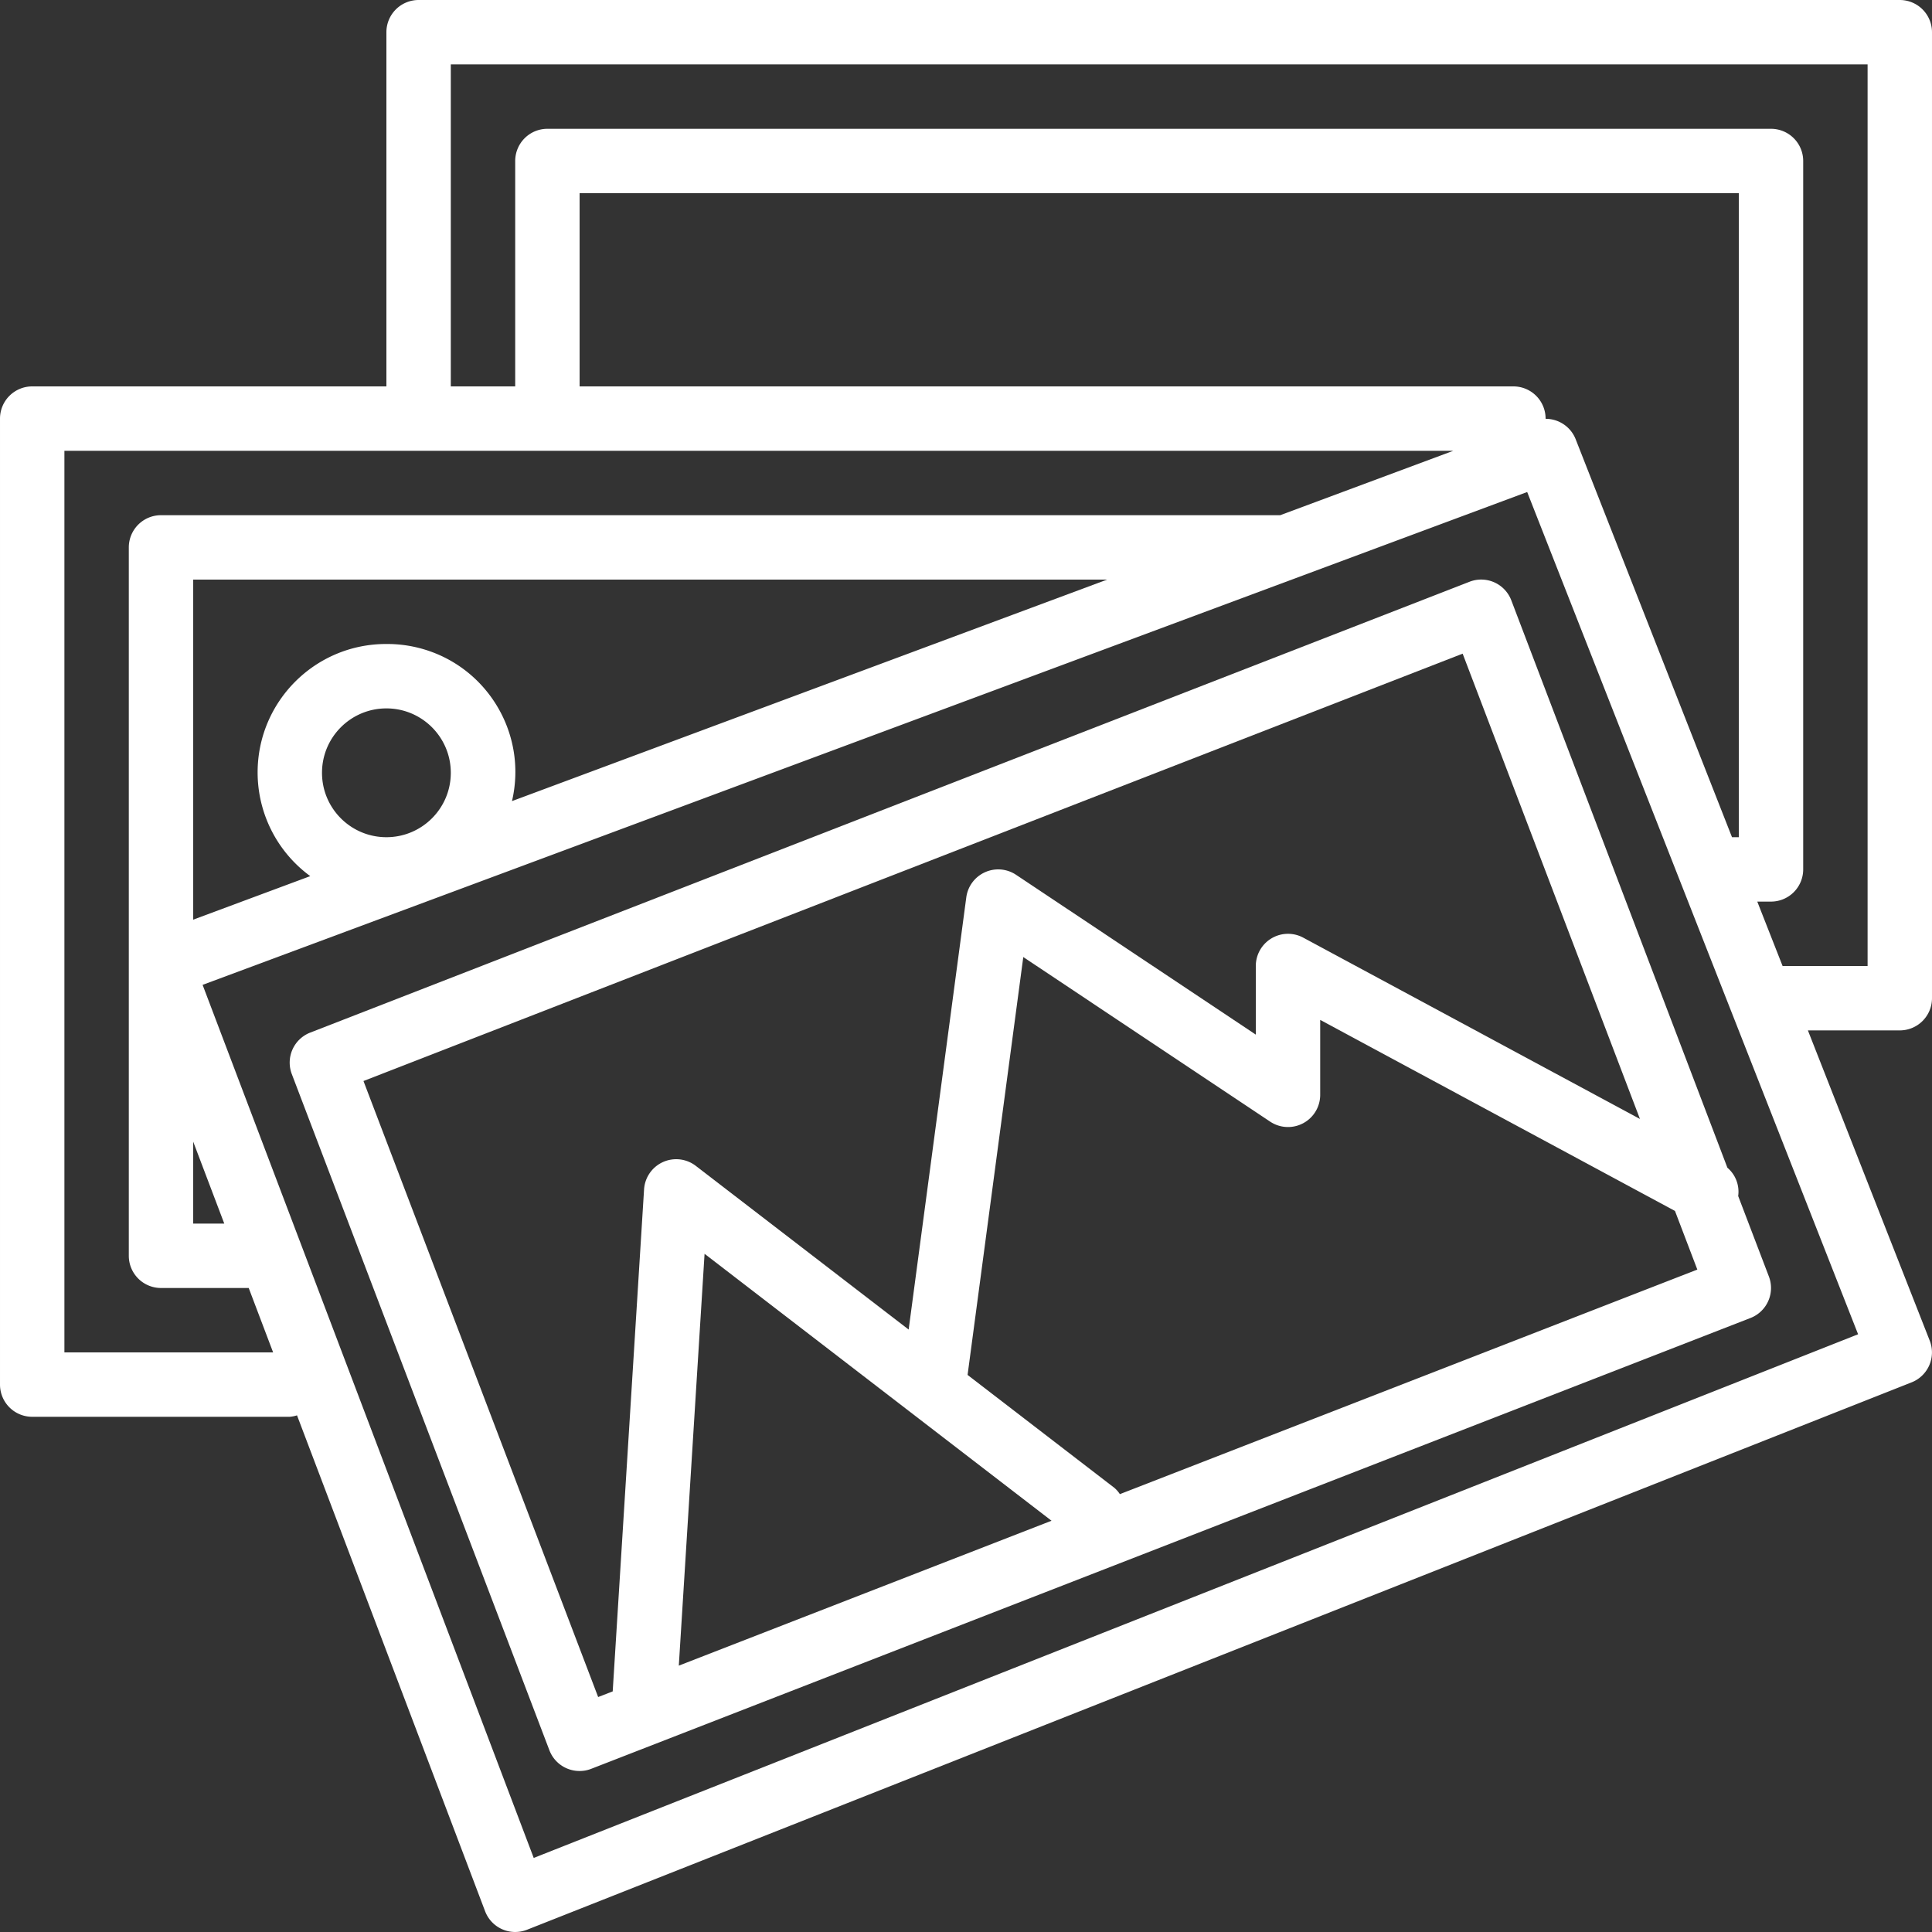
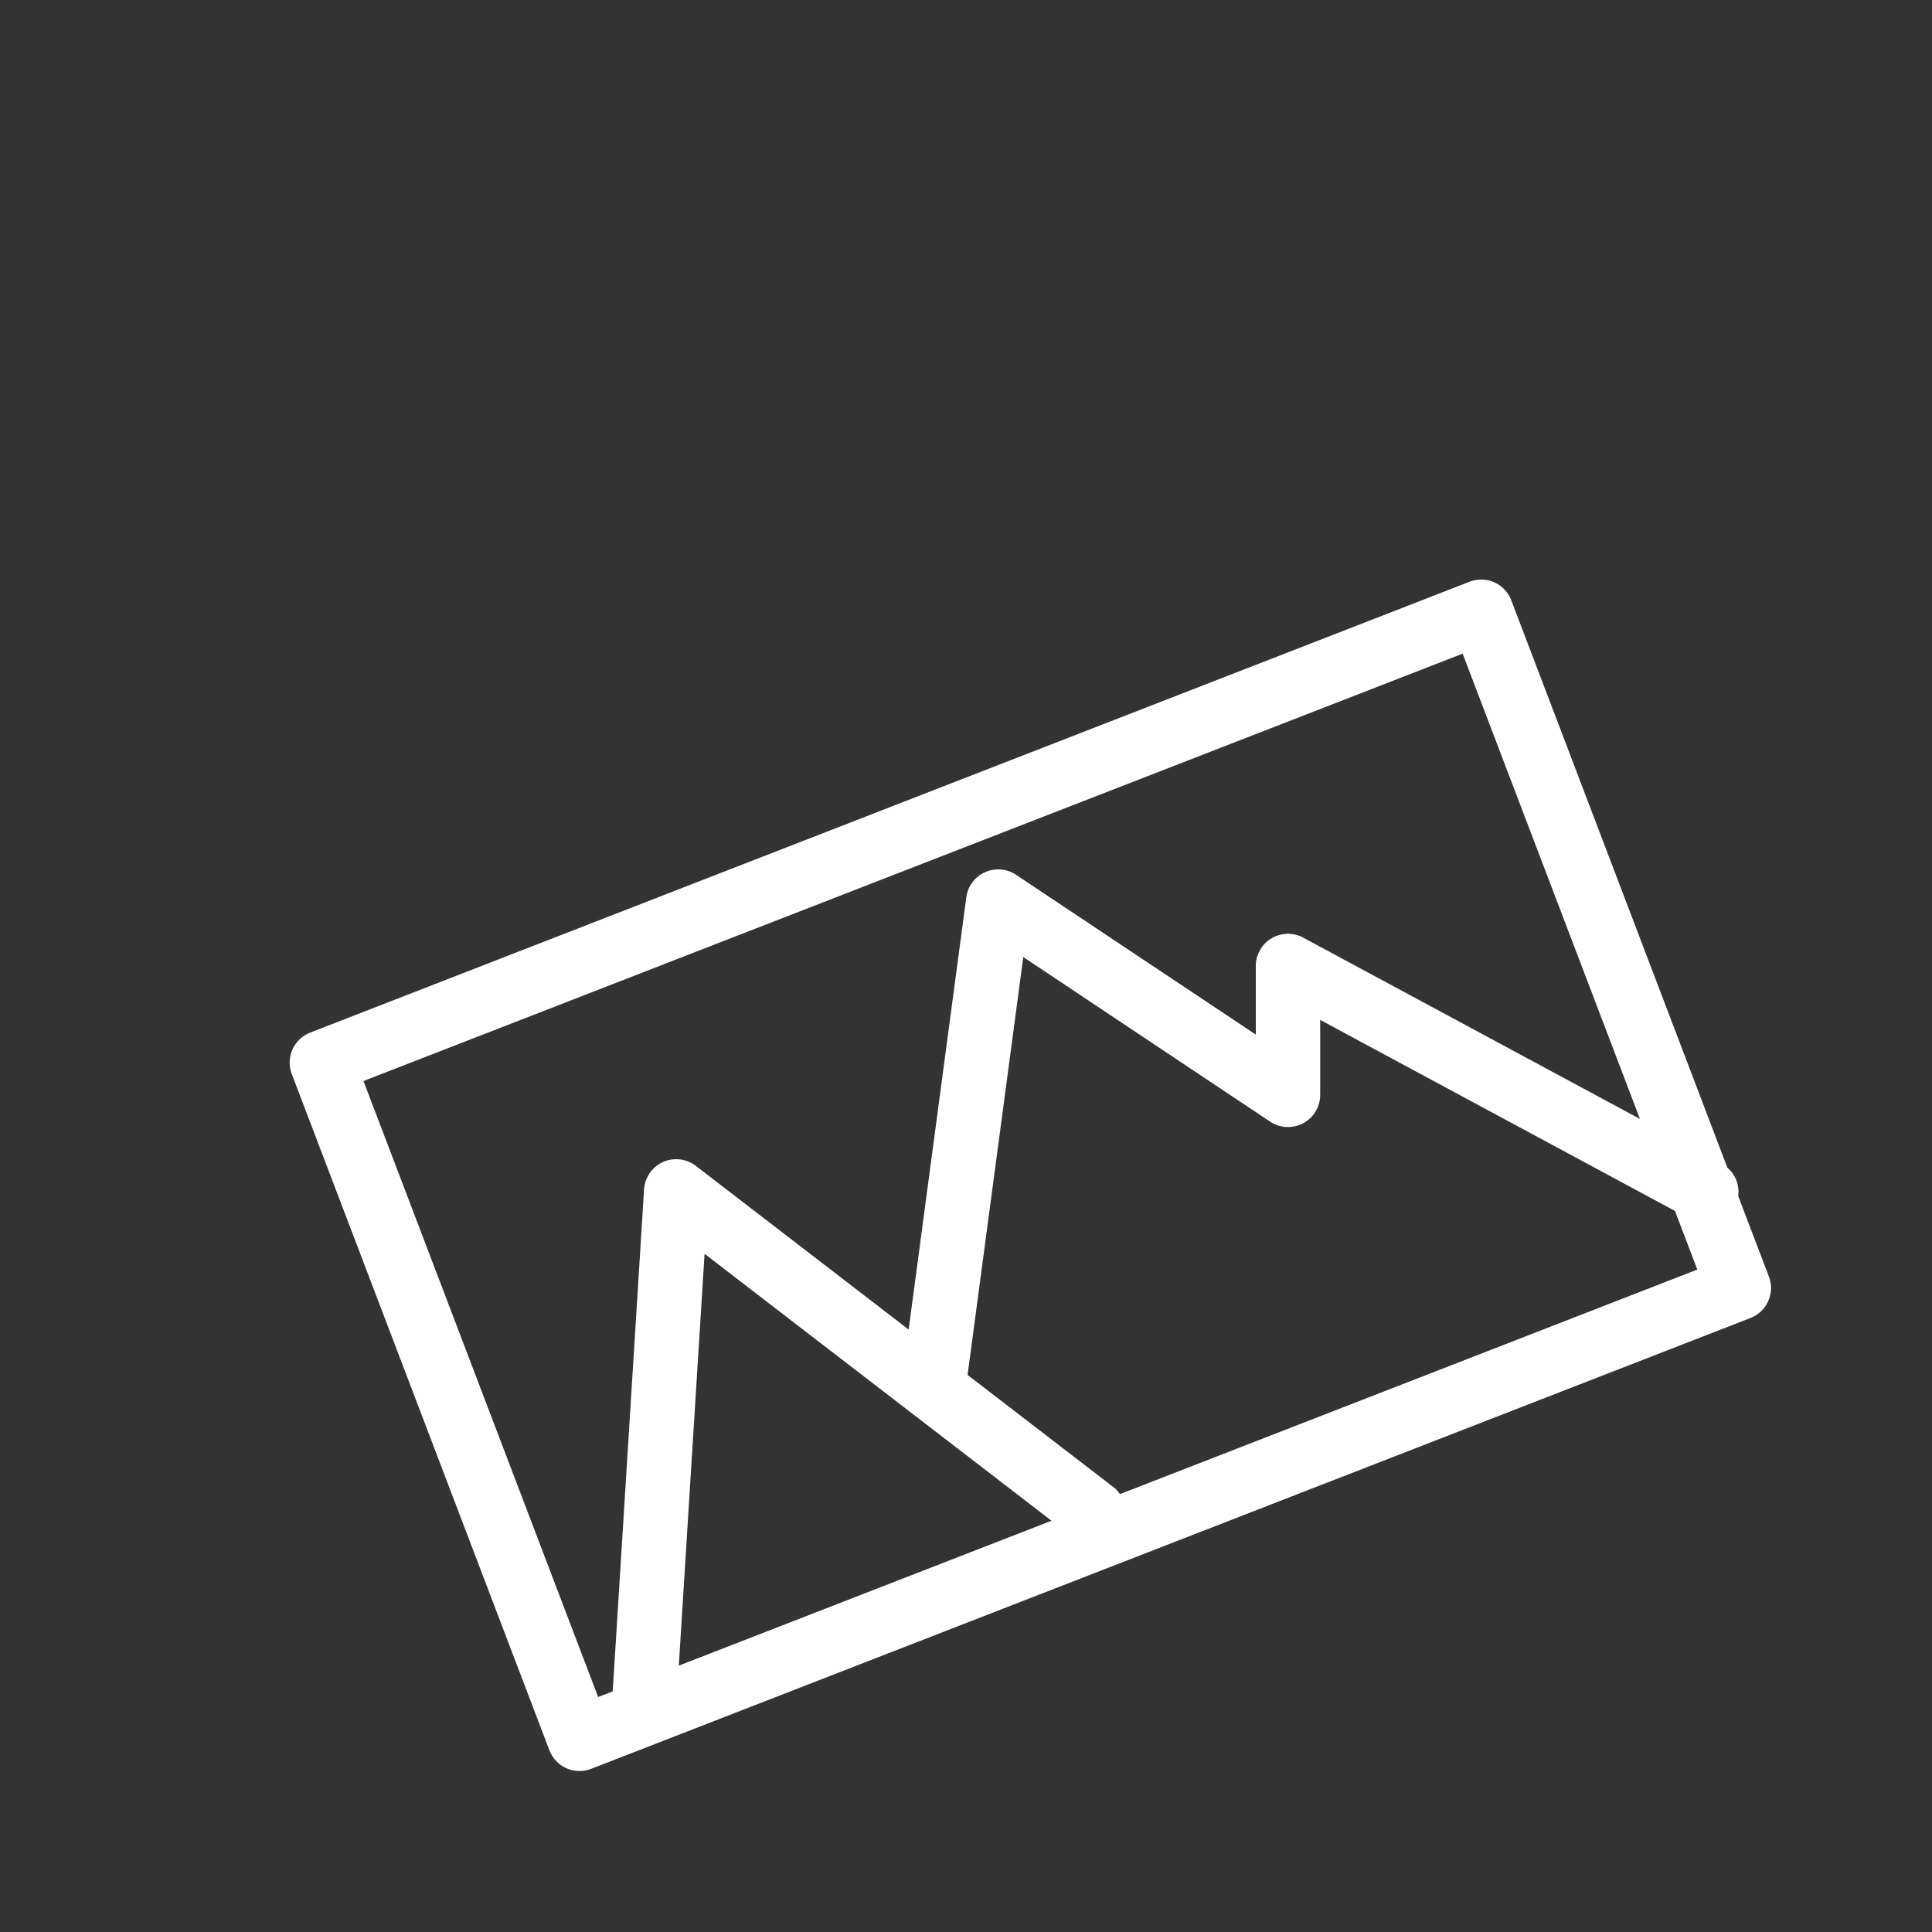
<svg xmlns="http://www.w3.org/2000/svg" version="1.1" width="512" height="512" x="0" y="0" viewBox="0 0 480.002 480.002" style="enable-background:new 0 0 512 512" xml:space="preserve" class="">
  <rect x="0" y="0" width="480.002" height="480.002" fill="#333333" stroke="none" />
  <g>
-     <path d="M480.001 248V8a8 8 0 0 0-8-8h-368a8 8 0 0 0-8 8v88h-88a8 8 0 0 0-8 8v240a8 8 0 0 0 8 8h64a7.88 7.88 0 0 0 1.792-.36l46.728 123.2a7.999 7.999 0 0 0 10.319 4.639l.081-.031 344-136a8 8 0 0 0 4.514-10.374l-.01-.026L449.169 256h22.832a8 8 0 0 0 8-8zm-464 88V112h345.064l-43 16H40.001a8 8 0 0 0-8 8v176a8 8 0 0 0 8 8h21.792l6.064 16H16.001zm360-240h-232V48h288v160h-1.688l-38.864-98.928a8.001 8.001 0 0 0-7.448-5.016V104a8 8 0 0 0-8-8zm-272.533 64.833a31.798 31.798 0 0 0-7.466-.833c-17.624-.046-31.95 14.203-31.996 31.828a31.912 31.912 0 0 0 13.076 25.844l-29.08 10.816V144h227.064l-147.864 55.032c3.994-17.102-6.632-34.205-23.734-38.199zM112.001 192c0 8.837-7.163 16-16 16s-16-7.163-16-16 7.163-16 16-16 16 7.163 16 16zm-56.28 112h-7.72v-20.352L55.721 304zm405.92 27.496L132.601 461.6 50.337 244.688 379.425 122.24l82.216 209.256zm2.36-91.496h-21.12l-6.288-16h3.408a8 8 0 0 0 8-8V40a8 8 0 0 0-8-8h-304a8 8 0 0 0-8 8v56h-16V16h352v224z" fill="#ffffff" opacity="1" data-original="#000000" />
    <path d="m439.481 317.152-7.632-20a7.823 7.823 0 0 0-2.68-7.032l-53.688-140.968a7.999 7.999 0 0 0-10.319-4.639l-.081.031-288 112a8 8 0 0 0-4.584 10.304l64 168a7.998 7.998 0 0 0 7.504 5.152 7.84 7.84 0 0 0 2.896-.544l288-112a8 8 0 0 0 4.584-10.304zm-277.819-26.028a8 8 0 0 0-1.645 4.38l-7.792 124.72-3.616 1.4-58.304-153.048L363.393 162.4 407.441 278l-83.648-45.04a8 8 0 0 0-11.792 7.04v17.048l-59.56-39.704a8 8 0 0 0-12.368 5.6l-14.32 107.384-52.872-40.664a8 8 0 0 0-11.219 1.46zm6.987 122.7 6.4-102.32 86.2 66.32-92.6 36zm109.584-42.608a7.526 7.526 0 0 0-1.352-1.552L240.393 341.6l13.84-103.824 61.328 40.888a8 8 0 0 0 12.44-6.664v-18.608l88.144 47.464 5.552 14.568-143.464 55.792z" fill="#ffffff" opacity="1" data-original="#000000" />
  </g>
</svg>